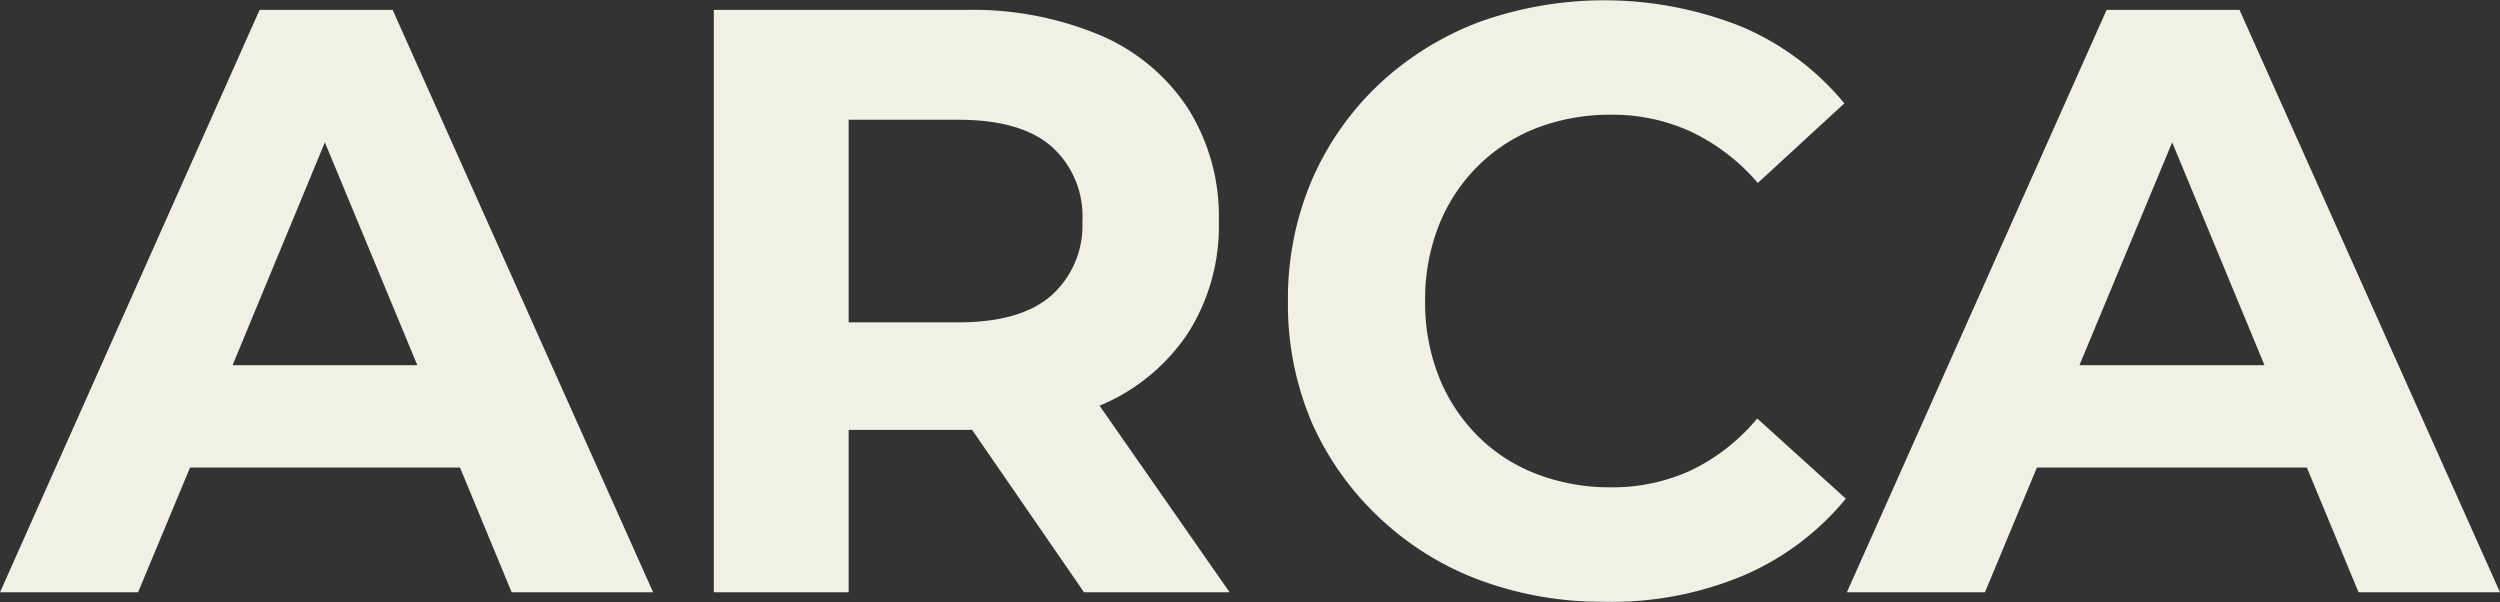
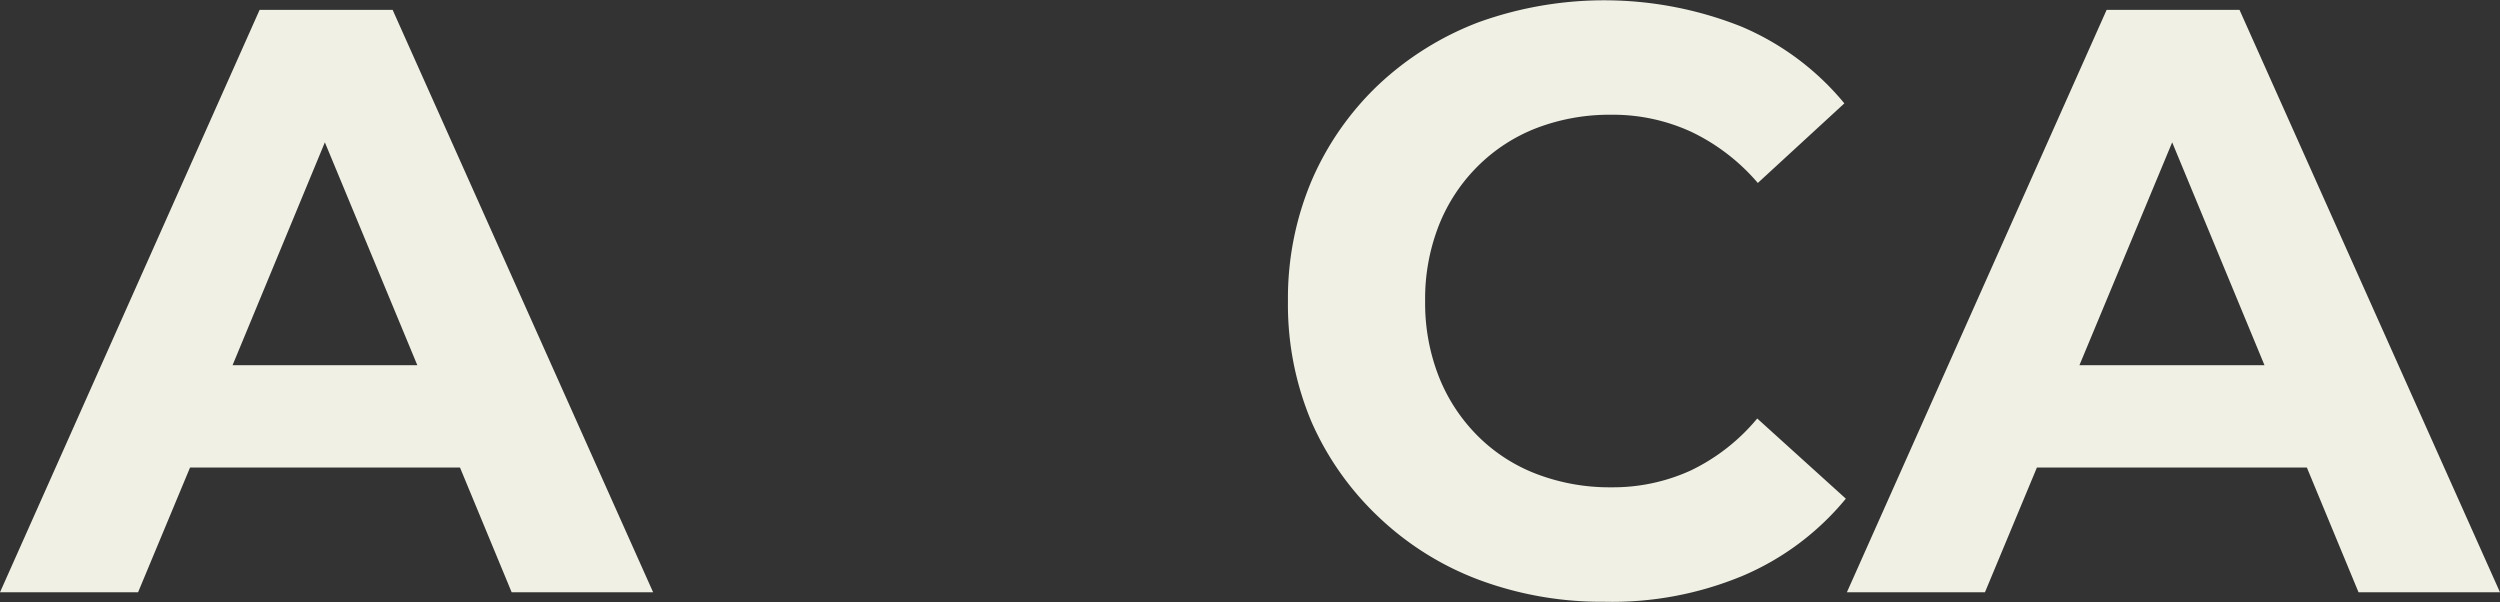
<svg xmlns="http://www.w3.org/2000/svg" viewBox="0 0 169.3 40.79">
  <rect x="0" y="0" width="169.3" height="40.79" fill="#333333" stroke="none" />
  <defs>
    <style>.cls-1{fill:#f0f0e5;}</style>
  </defs>
  <g id="Capa_2" data-name="Capa 2">
    <g id="Capa_1-2" data-name="Capa 1">
      <path class="cls-1" d="M17.58.67,0,40.11H9.35l3.52-8.45H31.15l3.5,8.45h9.58L26.59.67ZM15.75,24.73,22,9.64l6.26,15.09Z" />
-       <path class="cls-1" d="M74.54,27.44a13.31,13.31,0,0,0,5.91-4.88A13.49,13.49,0,0,0,82.54,15a13.72,13.72,0,0,0-2.09-7.66,13.36,13.36,0,0,0-5.91-4.94A22.3,22.3,0,0,0,65.41.67H48.34V40.11h9.13v-11h7.94l.42,0,7.58,11h9.86L74.46,27.47ZM71.21,9.92A6.34,6.34,0,0,1,73.3,15a6.36,6.36,0,0,1-2.09,5q-2.08,1.83-6.31,1.83H57.47V8.11H64.9Q69.13,8.11,71.21,9.92Z" />
      <path class="cls-1" d="M100.06,11.27a11.53,11.53,0,0,1,4-2.6,13.85,13.85,0,0,1,5.07-.9,12.69,12.69,0,0,1,5.41,1.16,13.68,13.68,0,0,1,4.5,3.46L124.9,7a18.23,18.23,0,0,0-7-5.21,25.11,25.11,0,0,0-17.78-.28,20.6,20.6,0,0,0-6.79,4.25,19.69,19.69,0,0,0-4.51,6.48,20.46,20.46,0,0,0-1.6,8.17,20.39,20.39,0,0,0,1.6,8.17A19.81,19.81,0,0,0,93.35,35a20.06,20.06,0,0,0,6.79,4.26,23.73,23.73,0,0,0,8.48,1.49A23,23,0,0,0,118,39a18.27,18.27,0,0,0,7-5.23L119,28.34a13.36,13.36,0,0,1-4.5,3.52A12.68,12.68,0,0,1,109.13,33a13.85,13.85,0,0,1-5.07-.9,11.37,11.37,0,0,1-4-2.59,11.82,11.82,0,0,1-2.62-4,13.62,13.62,0,0,1-.93-5.13,13.61,13.61,0,0,1,.93-5.12A11.73,11.73,0,0,1,100.06,11.27Z" />
      <path class="cls-1" d="M159.72,40.11h9.58L151.66.67h-9L125.07,40.11h9.35l3.52-8.45h18.28Zm-18.9-15.38L147.1,9.64l6.25,15.09Z" />
    </g>
  </g>
</svg>